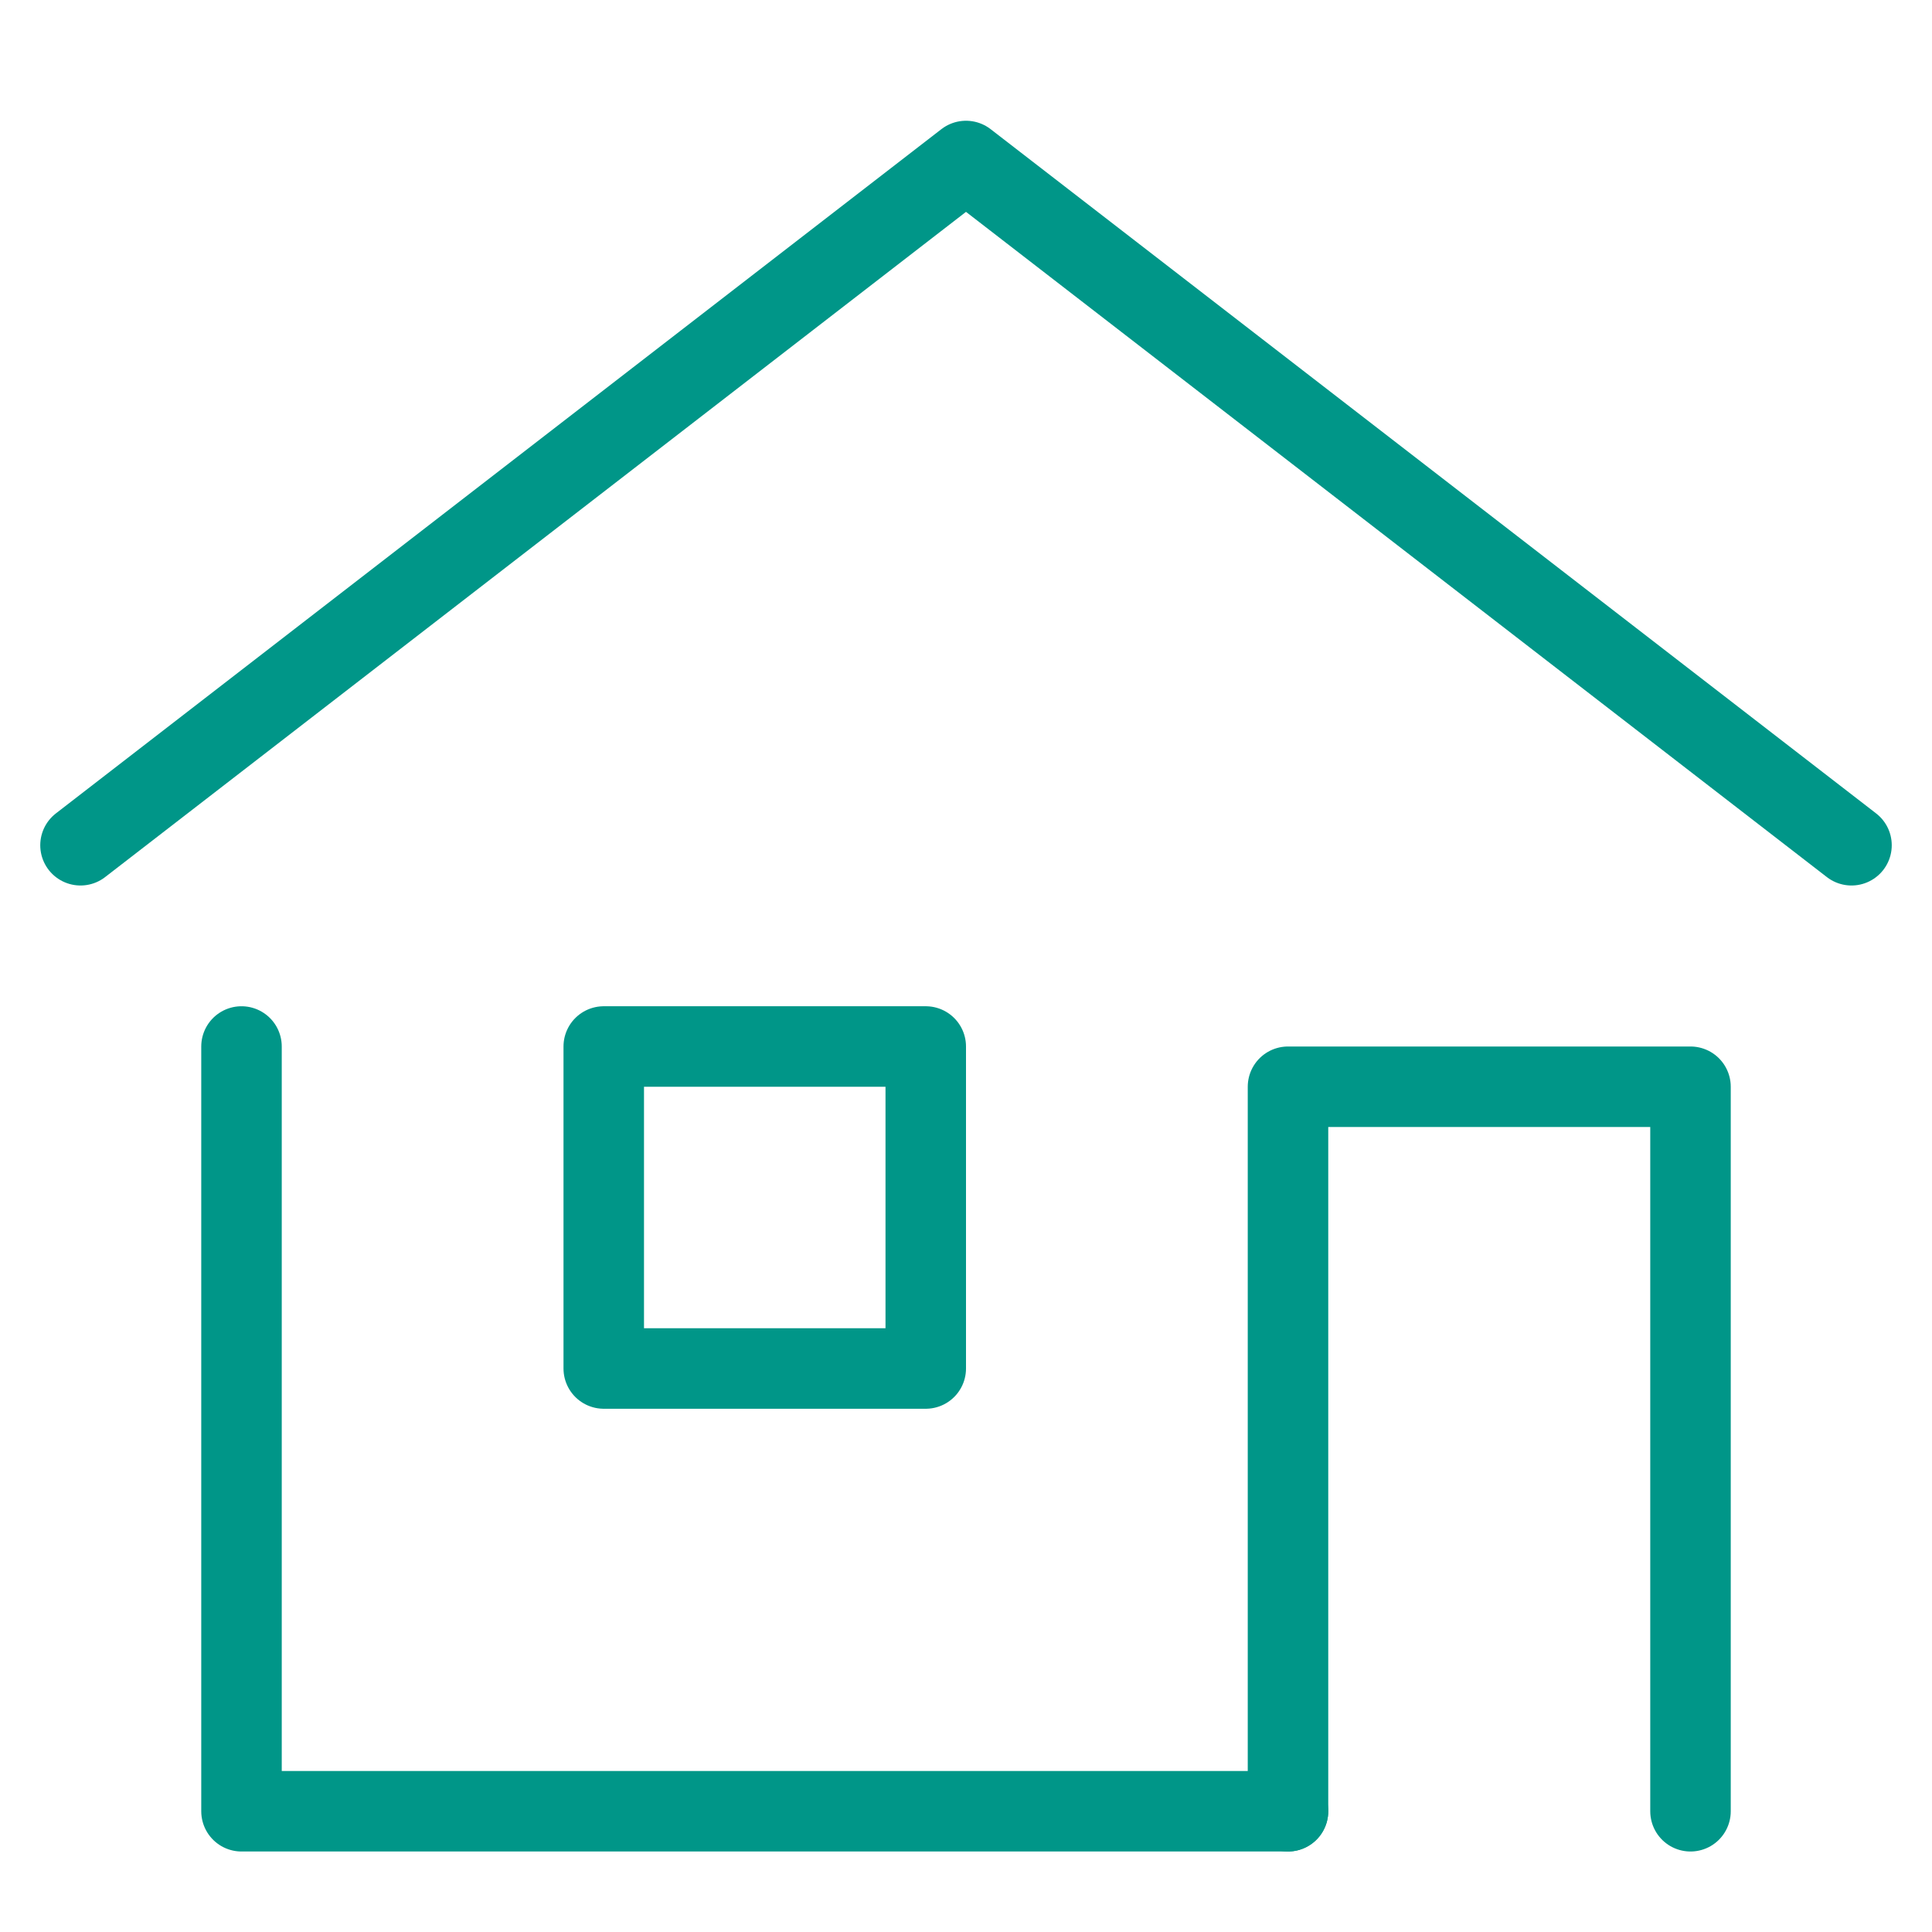
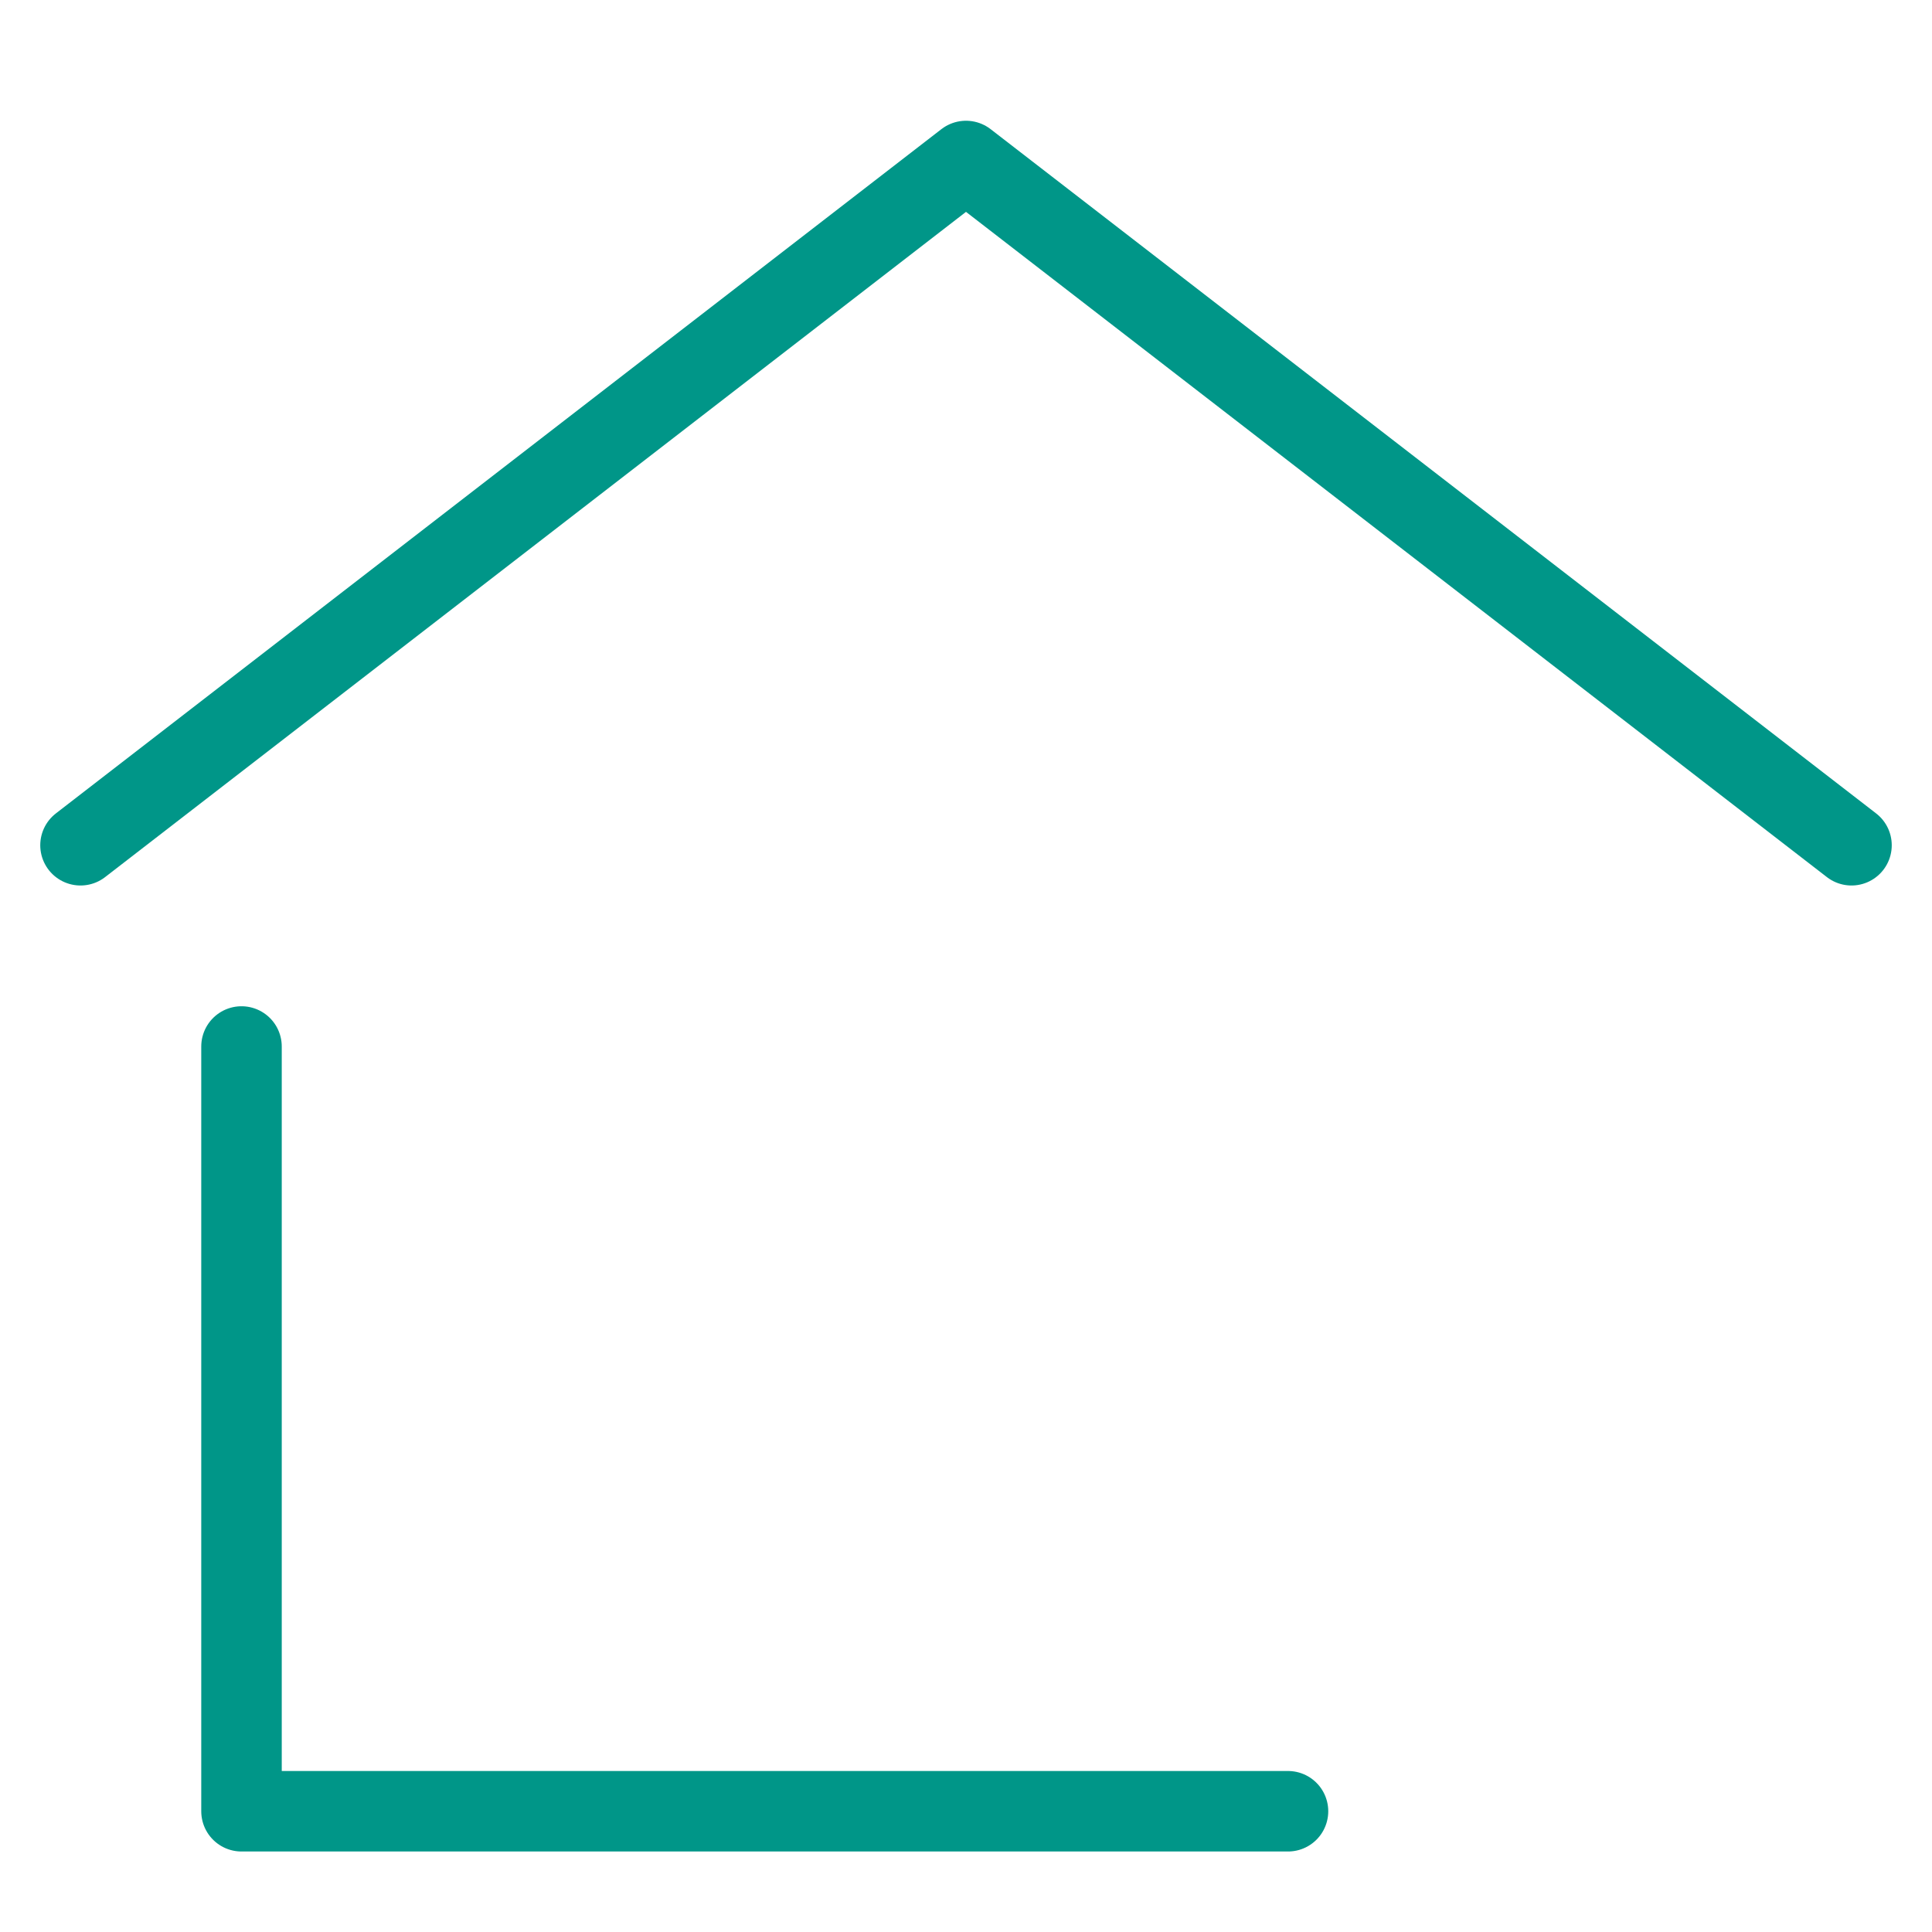
<svg xmlns="http://www.w3.org/2000/svg" id="レイヤー_1" data-name="レイヤー 1" viewBox="0 0 48 48">
  <defs>
    <style>.cls-2{fill:none;stroke:#009688;stroke-linecap:round;stroke-linejoin:round;stroke-width:2px}</style>
  </defs>
  <path fill="none" d="M0 0h48v48H0z" />
  <path class="cls-2" d="M2 21L24 4l22 17M6 26v19h26" />
-   <path class="cls-2" d="M15 26h8v8h-8zm17 19V27h10v18" />
</svg>